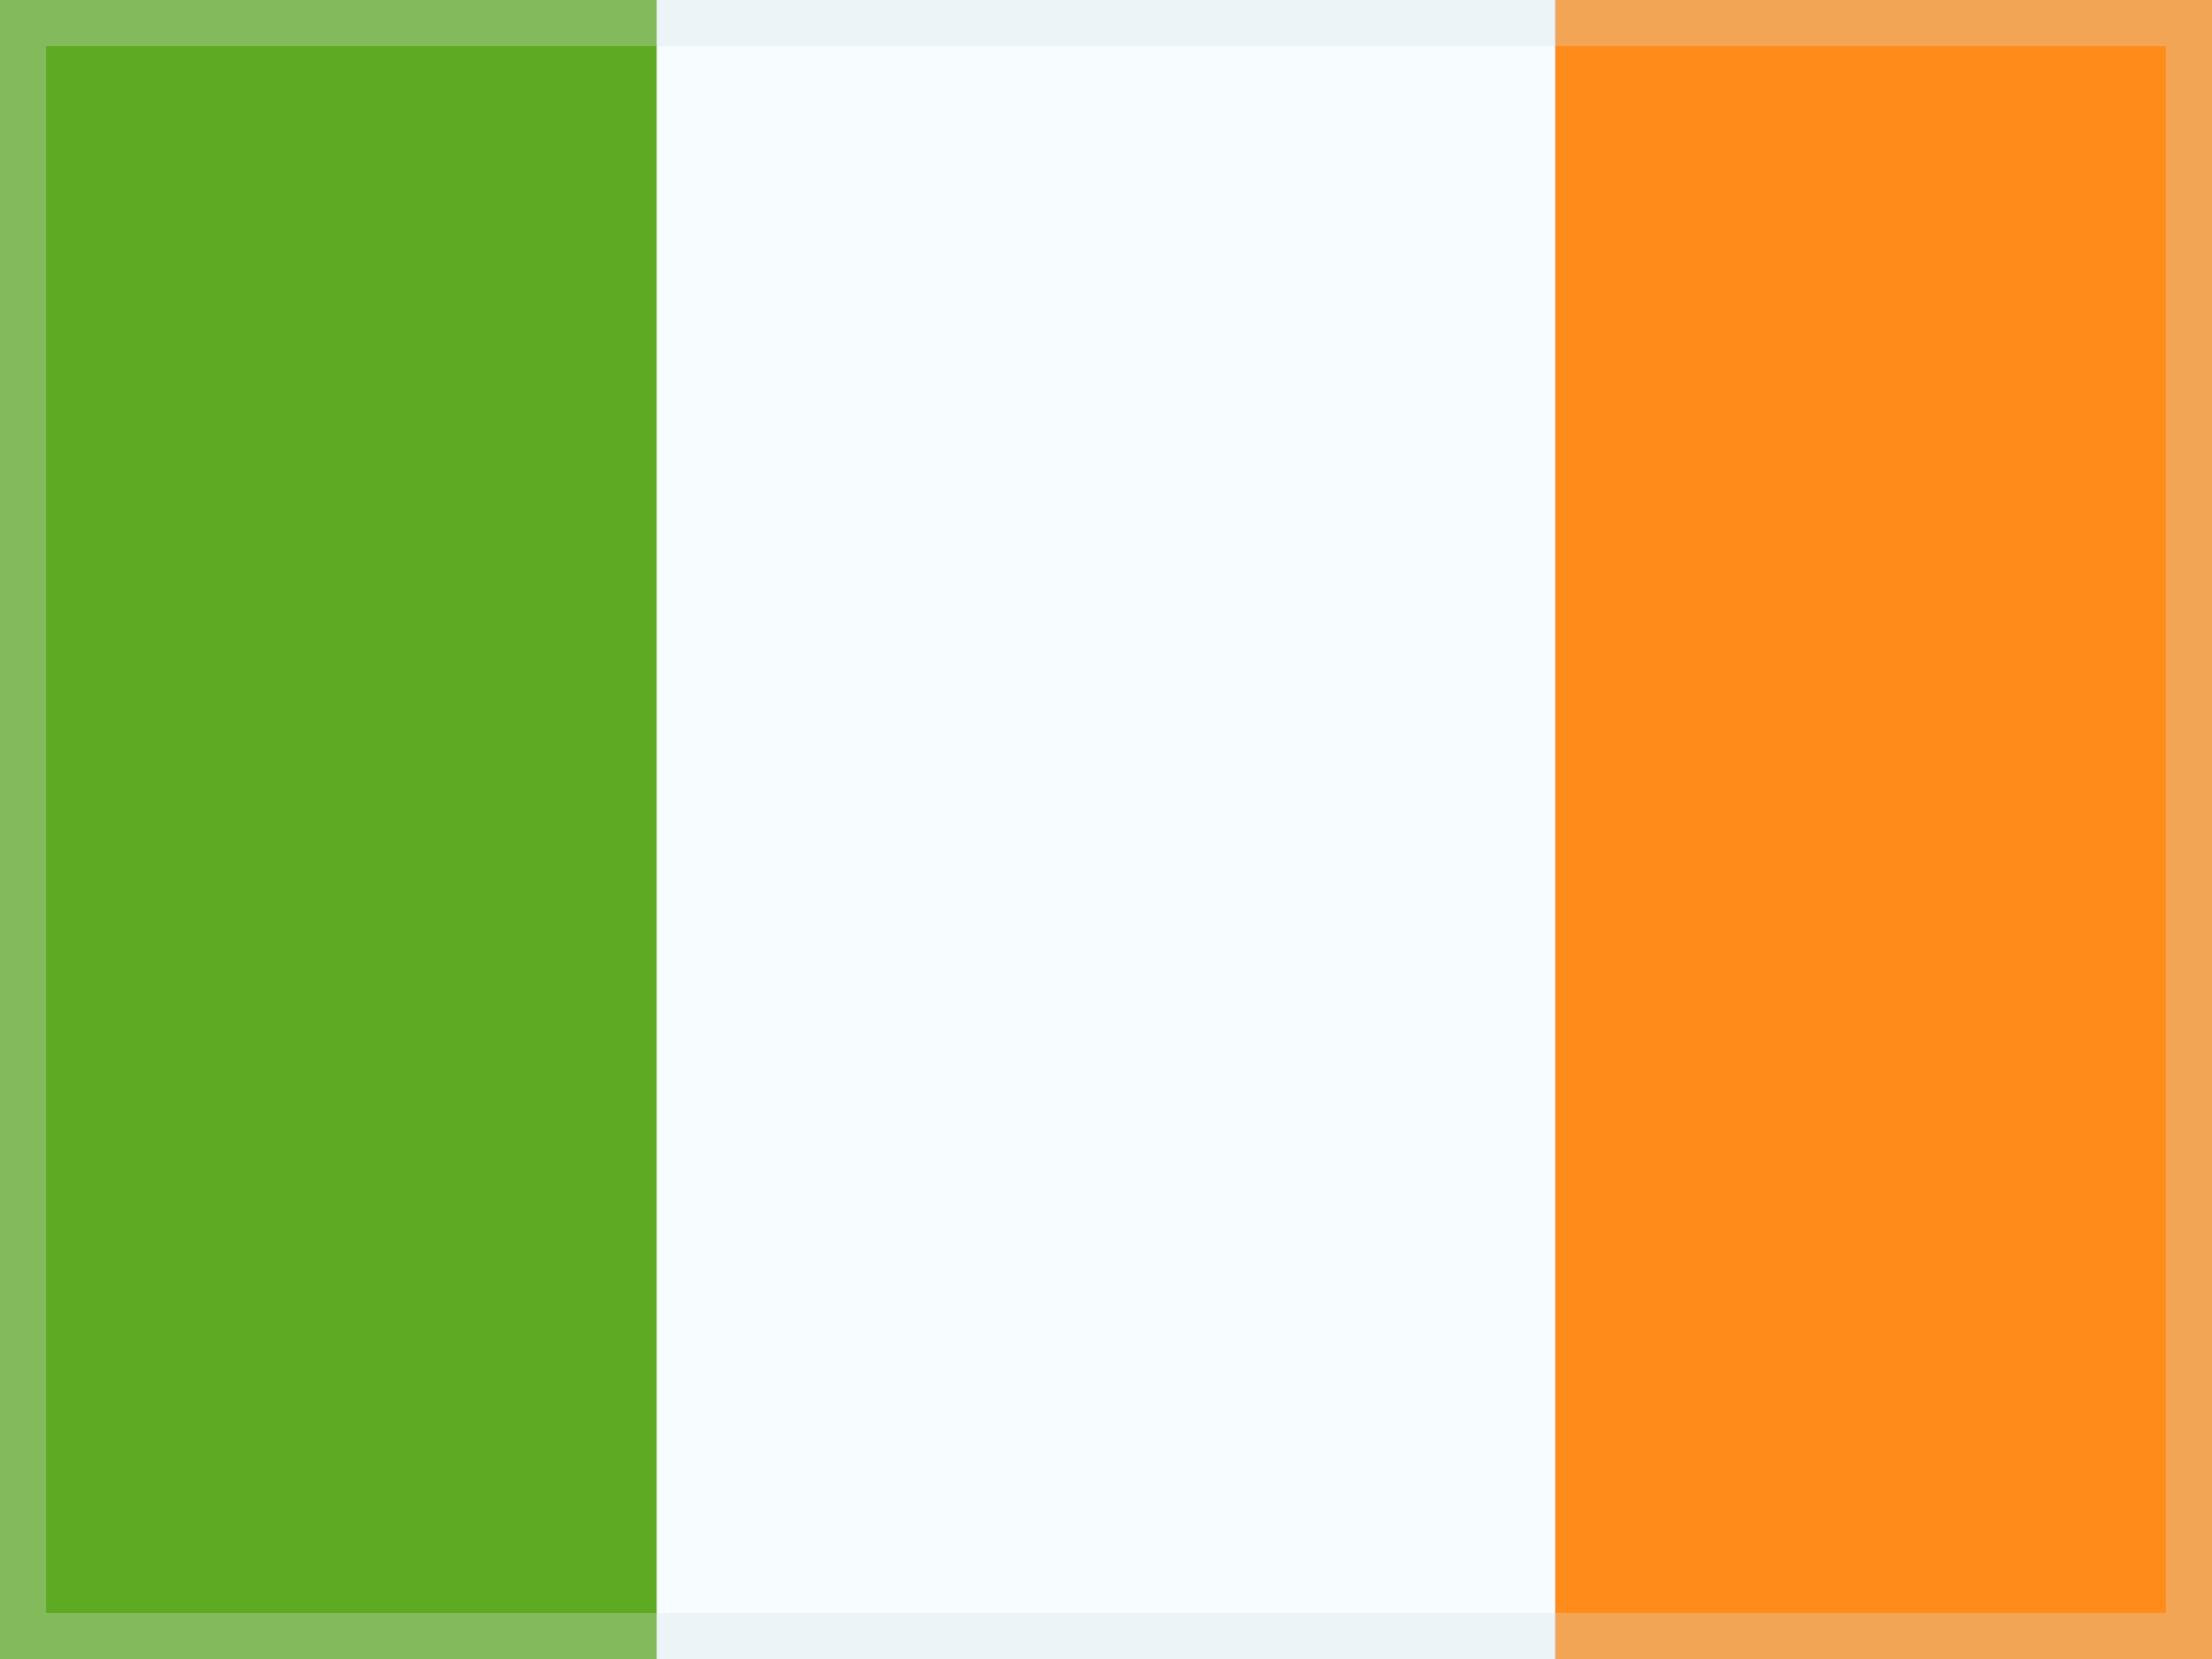
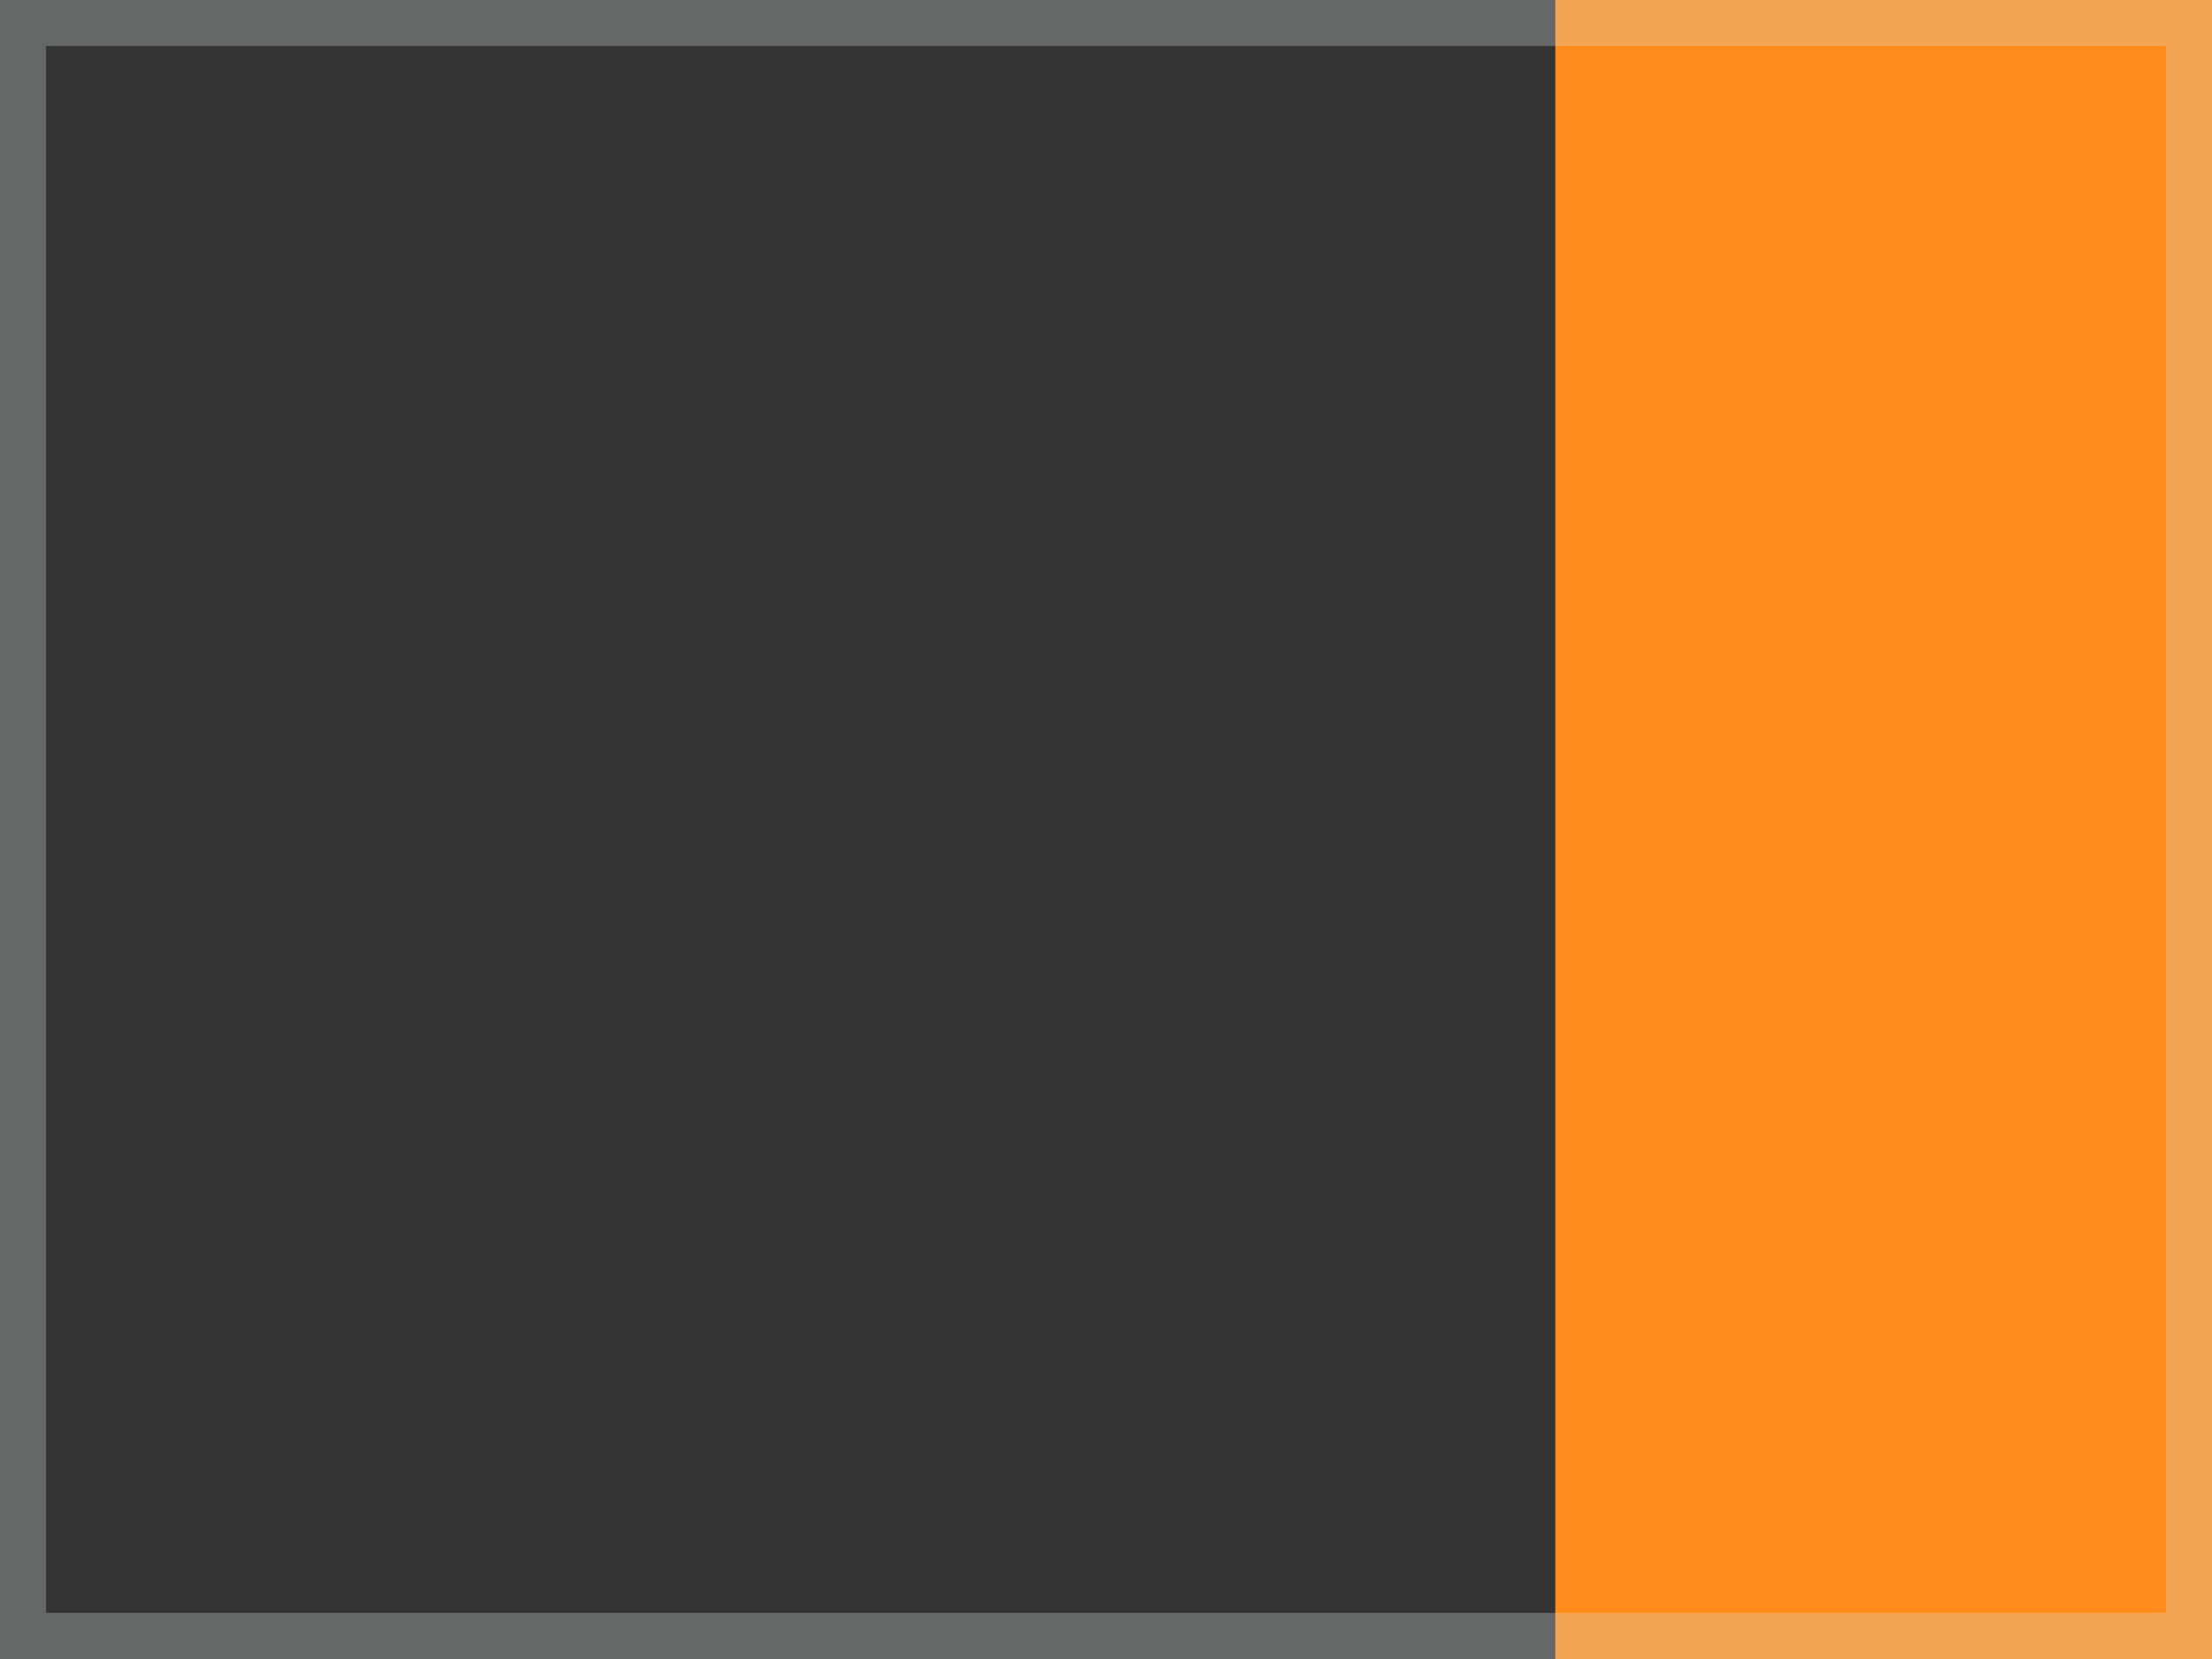
<svg xmlns="http://www.w3.org/2000/svg" width="24" height="18" viewBox="0 0 24 18" fill="none">
  <rect x="0" y="0" width="24" height="18" fill="#333333" stroke="none" />
  <g clip-path="url(#clip0_5_1296)">
    <g clip-path="url(#clip1_5_1296)">
      <mask id="mask0_5_1296" style="mask-type:luminance" maskUnits="userSpaceOnUse" x="-1" y="-1" width="26" height="20">
        <rect x="-1" y="-1" width="26" height="20" fill="white" />
      </mask>
      <g mask="url(#mask0_5_1296)">
        <path fill-rule="evenodd" clip-rule="evenodd" d="M16.875 -1H25V19H16.875V-1Z" fill="#FF8C1A" />
-         <path fill-rule="evenodd" clip-rule="evenodd" d="M-1 -1H8.75V19H-1V-1Z" fill="#5EAA22" />
-         <path fill-rule="evenodd" clip-rule="evenodd" d="M7.125 -1H16.875V19H7.125V-1Z" fill="#F7FCFF" />
+         <path fill-rule="evenodd" clip-rule="evenodd" d="M-1 -1H8.75H-1V-1Z" fill="#5EAA22" />
      </g>
    </g>
  </g>
  <rect x="0.25" y="0.25" width="23.5" height="17.5" stroke="#D6E1E5" stroke-opacity="0.3" stroke-width="0.5" />
  <defs>
    <clipPath id="clip0_5_1296">
      <rect width="24" height="18" fill="white" />
    </clipPath>
    <clipPath id="clip1_5_1296">
      <rect width="28.5" height="19" fill="white" transform="translate(-2.25 -0.5)" />
    </clipPath>
  </defs>
</svg>